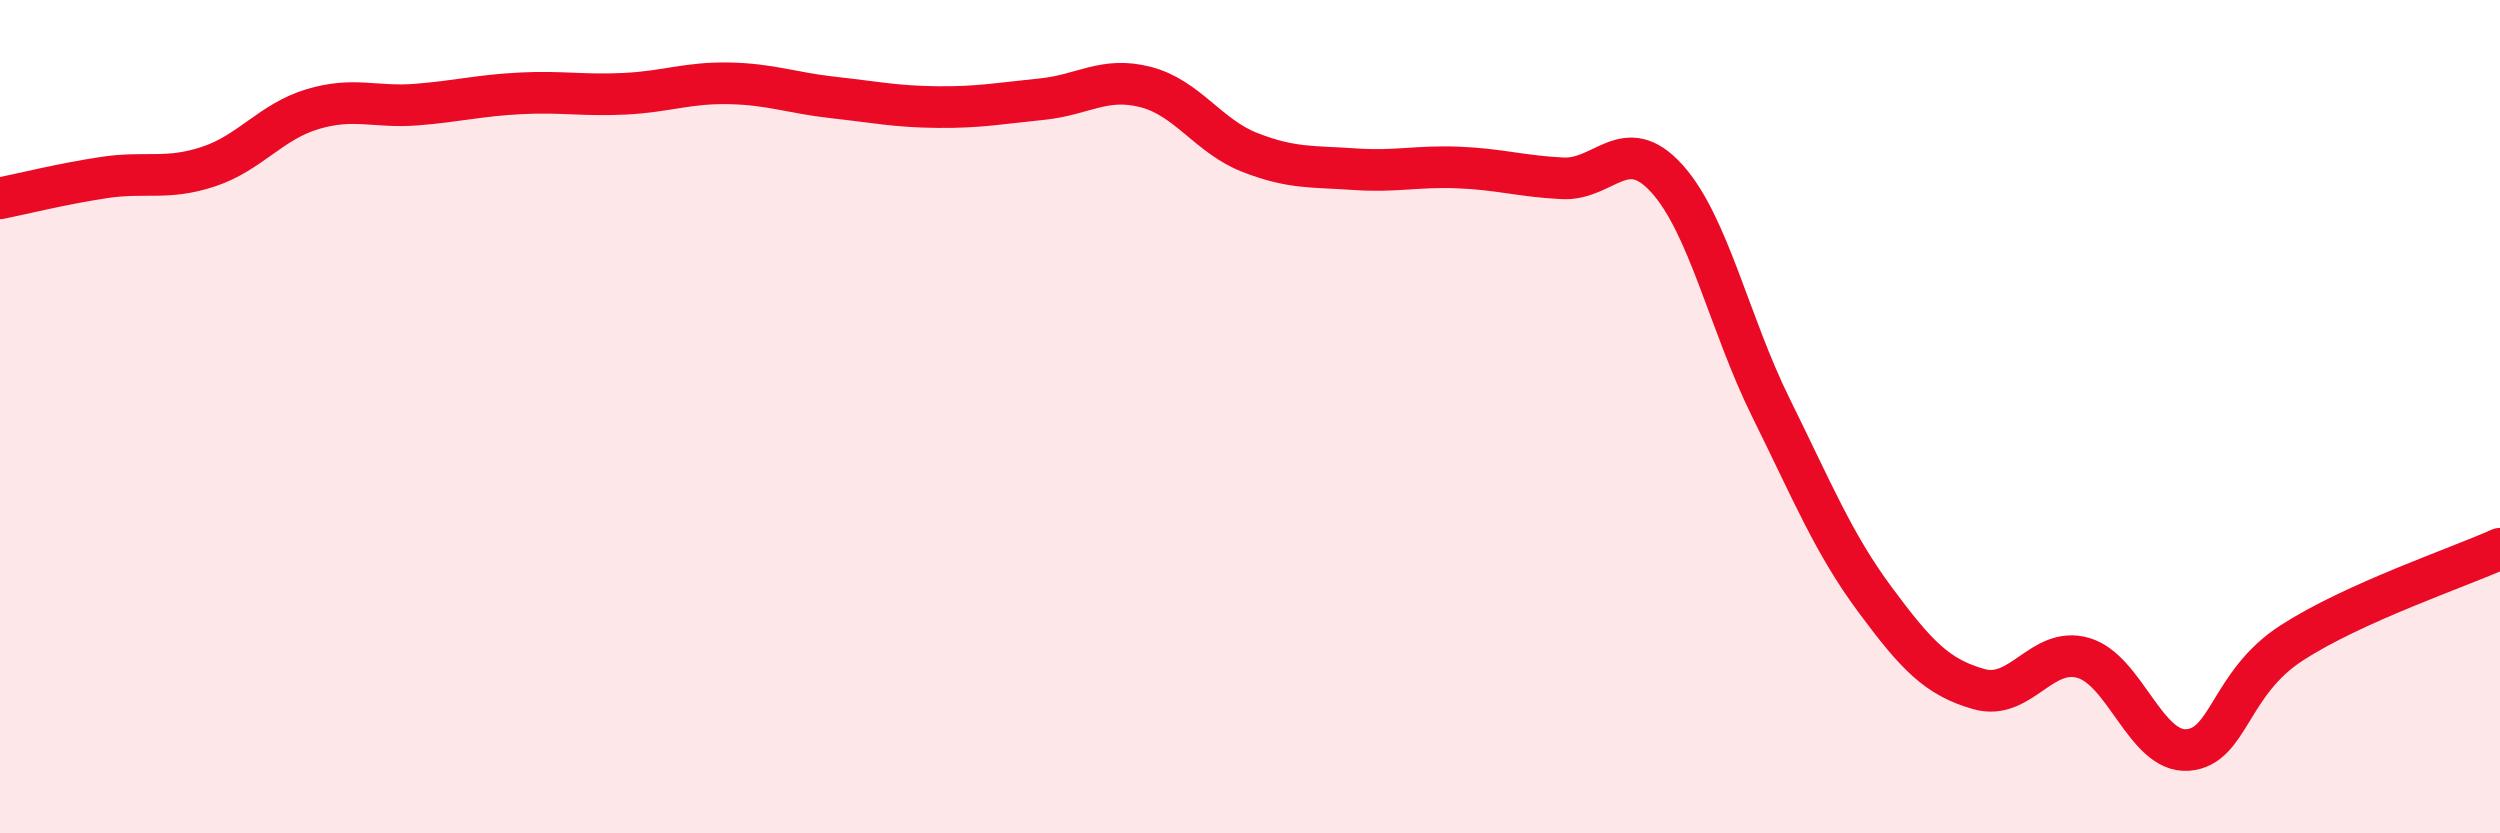
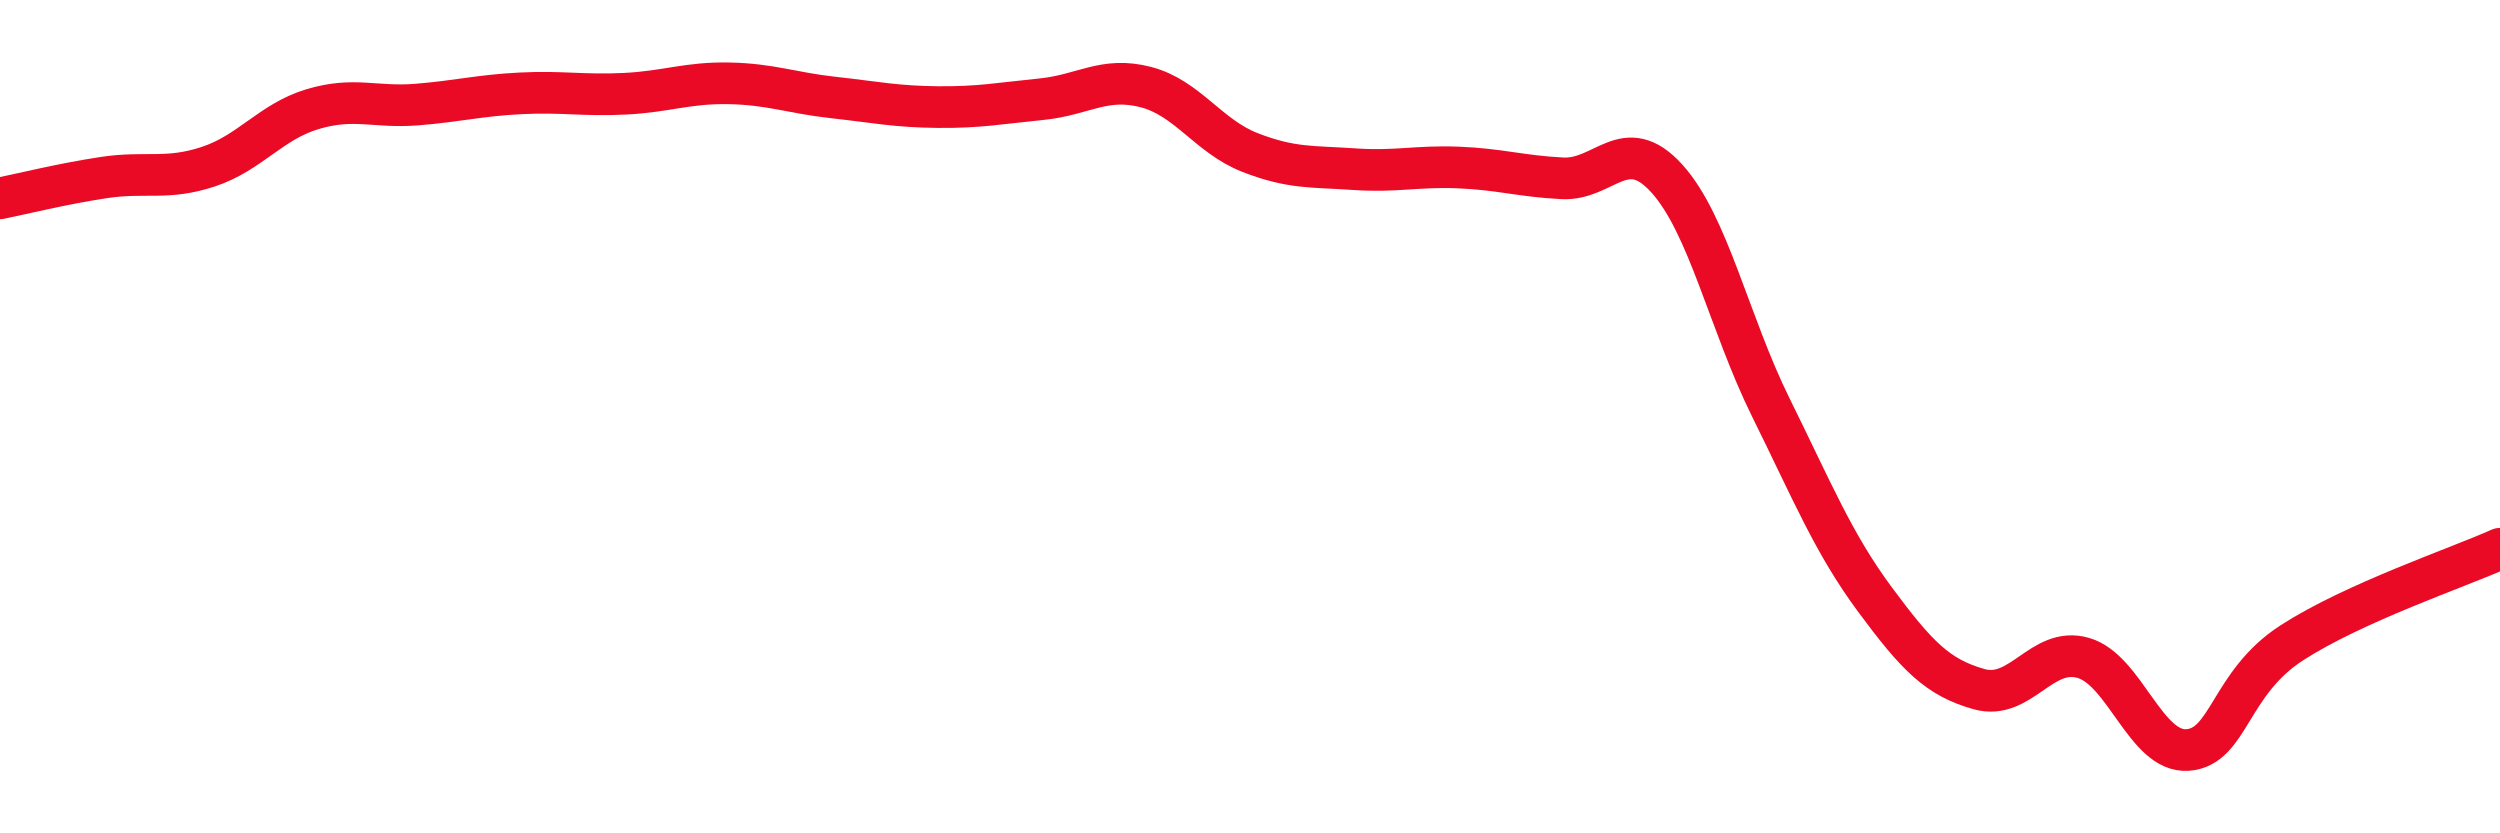
<svg xmlns="http://www.w3.org/2000/svg" width="60" height="20" viewBox="0 0 60 20">
-   <path d="M 0,4.76 C 0.5,4.66 1.5,4.41 2.5,4.26 C 3.5,4.11 4,4.33 5,4 C 6,3.67 6.5,2.92 7.5,2.62 C 8.5,2.32 9,2.59 10,2.51 C 11,2.43 11.5,2.29 12.5,2.24 C 13.5,2.19 14,2.3 15,2.25 C 16,2.2 16.5,1.98 17.5,2 C 18.5,2.02 19,2.23 20,2.34 C 21,2.45 21.5,2.56 22.5,2.57 C 23.5,2.58 24,2.48 25,2.38 C 26,2.28 26.5,1.83 27.5,2.09 C 28.5,2.35 29,3.27 30,3.66 C 31,4.05 31.5,3.99 32.5,4.06 C 33.5,4.13 34,3.98 35,4.02 C 36,4.06 36.5,4.23 37.5,4.28 C 38.5,4.33 39,3.18 40,4.28 C 41,5.38 41.5,7.76 42.5,9.78 C 43.5,11.8 44,13.04 45,14.39 C 46,15.74 46.5,16.26 47.5,16.54 C 48.5,16.82 49,15.5 50,15.79 C 51,16.08 51.5,18.07 52.5,18 C 53.5,17.93 53.5,16.4 55,15.43 C 56.5,14.46 59,13.62 60,13.17L60 20L0 20Z" fill="#EB0A25" opacity="0.1" stroke-linecap="round" stroke-linejoin="round" />
  <path d="M 0,4.76 C 0.5,4.66 1.5,4.41 2.5,4.26 C 3.5,4.11 4,4.33 5,4 C 6,3.67 6.5,2.92 7.5,2.62 C 8.5,2.32 9,2.59 10,2.51 C 11,2.43 11.5,2.29 12.5,2.24 C 13.5,2.19 14,2.3 15,2.25 C 16,2.2 16.5,1.98 17.5,2 C 18.5,2.02 19,2.23 20,2.34 C 21,2.45 21.5,2.56 22.5,2.57 C 23.5,2.58 24,2.48 25,2.38 C 26,2.28 26.5,1.83 27.5,2.09 C 28.5,2.35 29,3.27 30,3.66 C 31,4.05 31.5,3.99 32.5,4.06 C 33.5,4.13 34,3.98 35,4.02 C 36,4.06 36.5,4.23 37.5,4.28 C 38.5,4.33 39,3.18 40,4.28 C 41,5.38 41.5,7.76 42.5,9.78 C 43.5,11.8 44,13.04 45,14.39 C 46,15.74 46.5,16.26 47.5,16.54 C 48.5,16.82 49,15.5 50,15.79 C 51,16.08 51.5,18.07 52.5,18 C 53.5,17.93 53.5,16.4 55,15.43 C 56.5,14.46 59,13.62 60,13.17" stroke="#EB0A25" stroke-width="1" fill="none" stroke-linecap="round" stroke-linejoin="round" />
</svg>